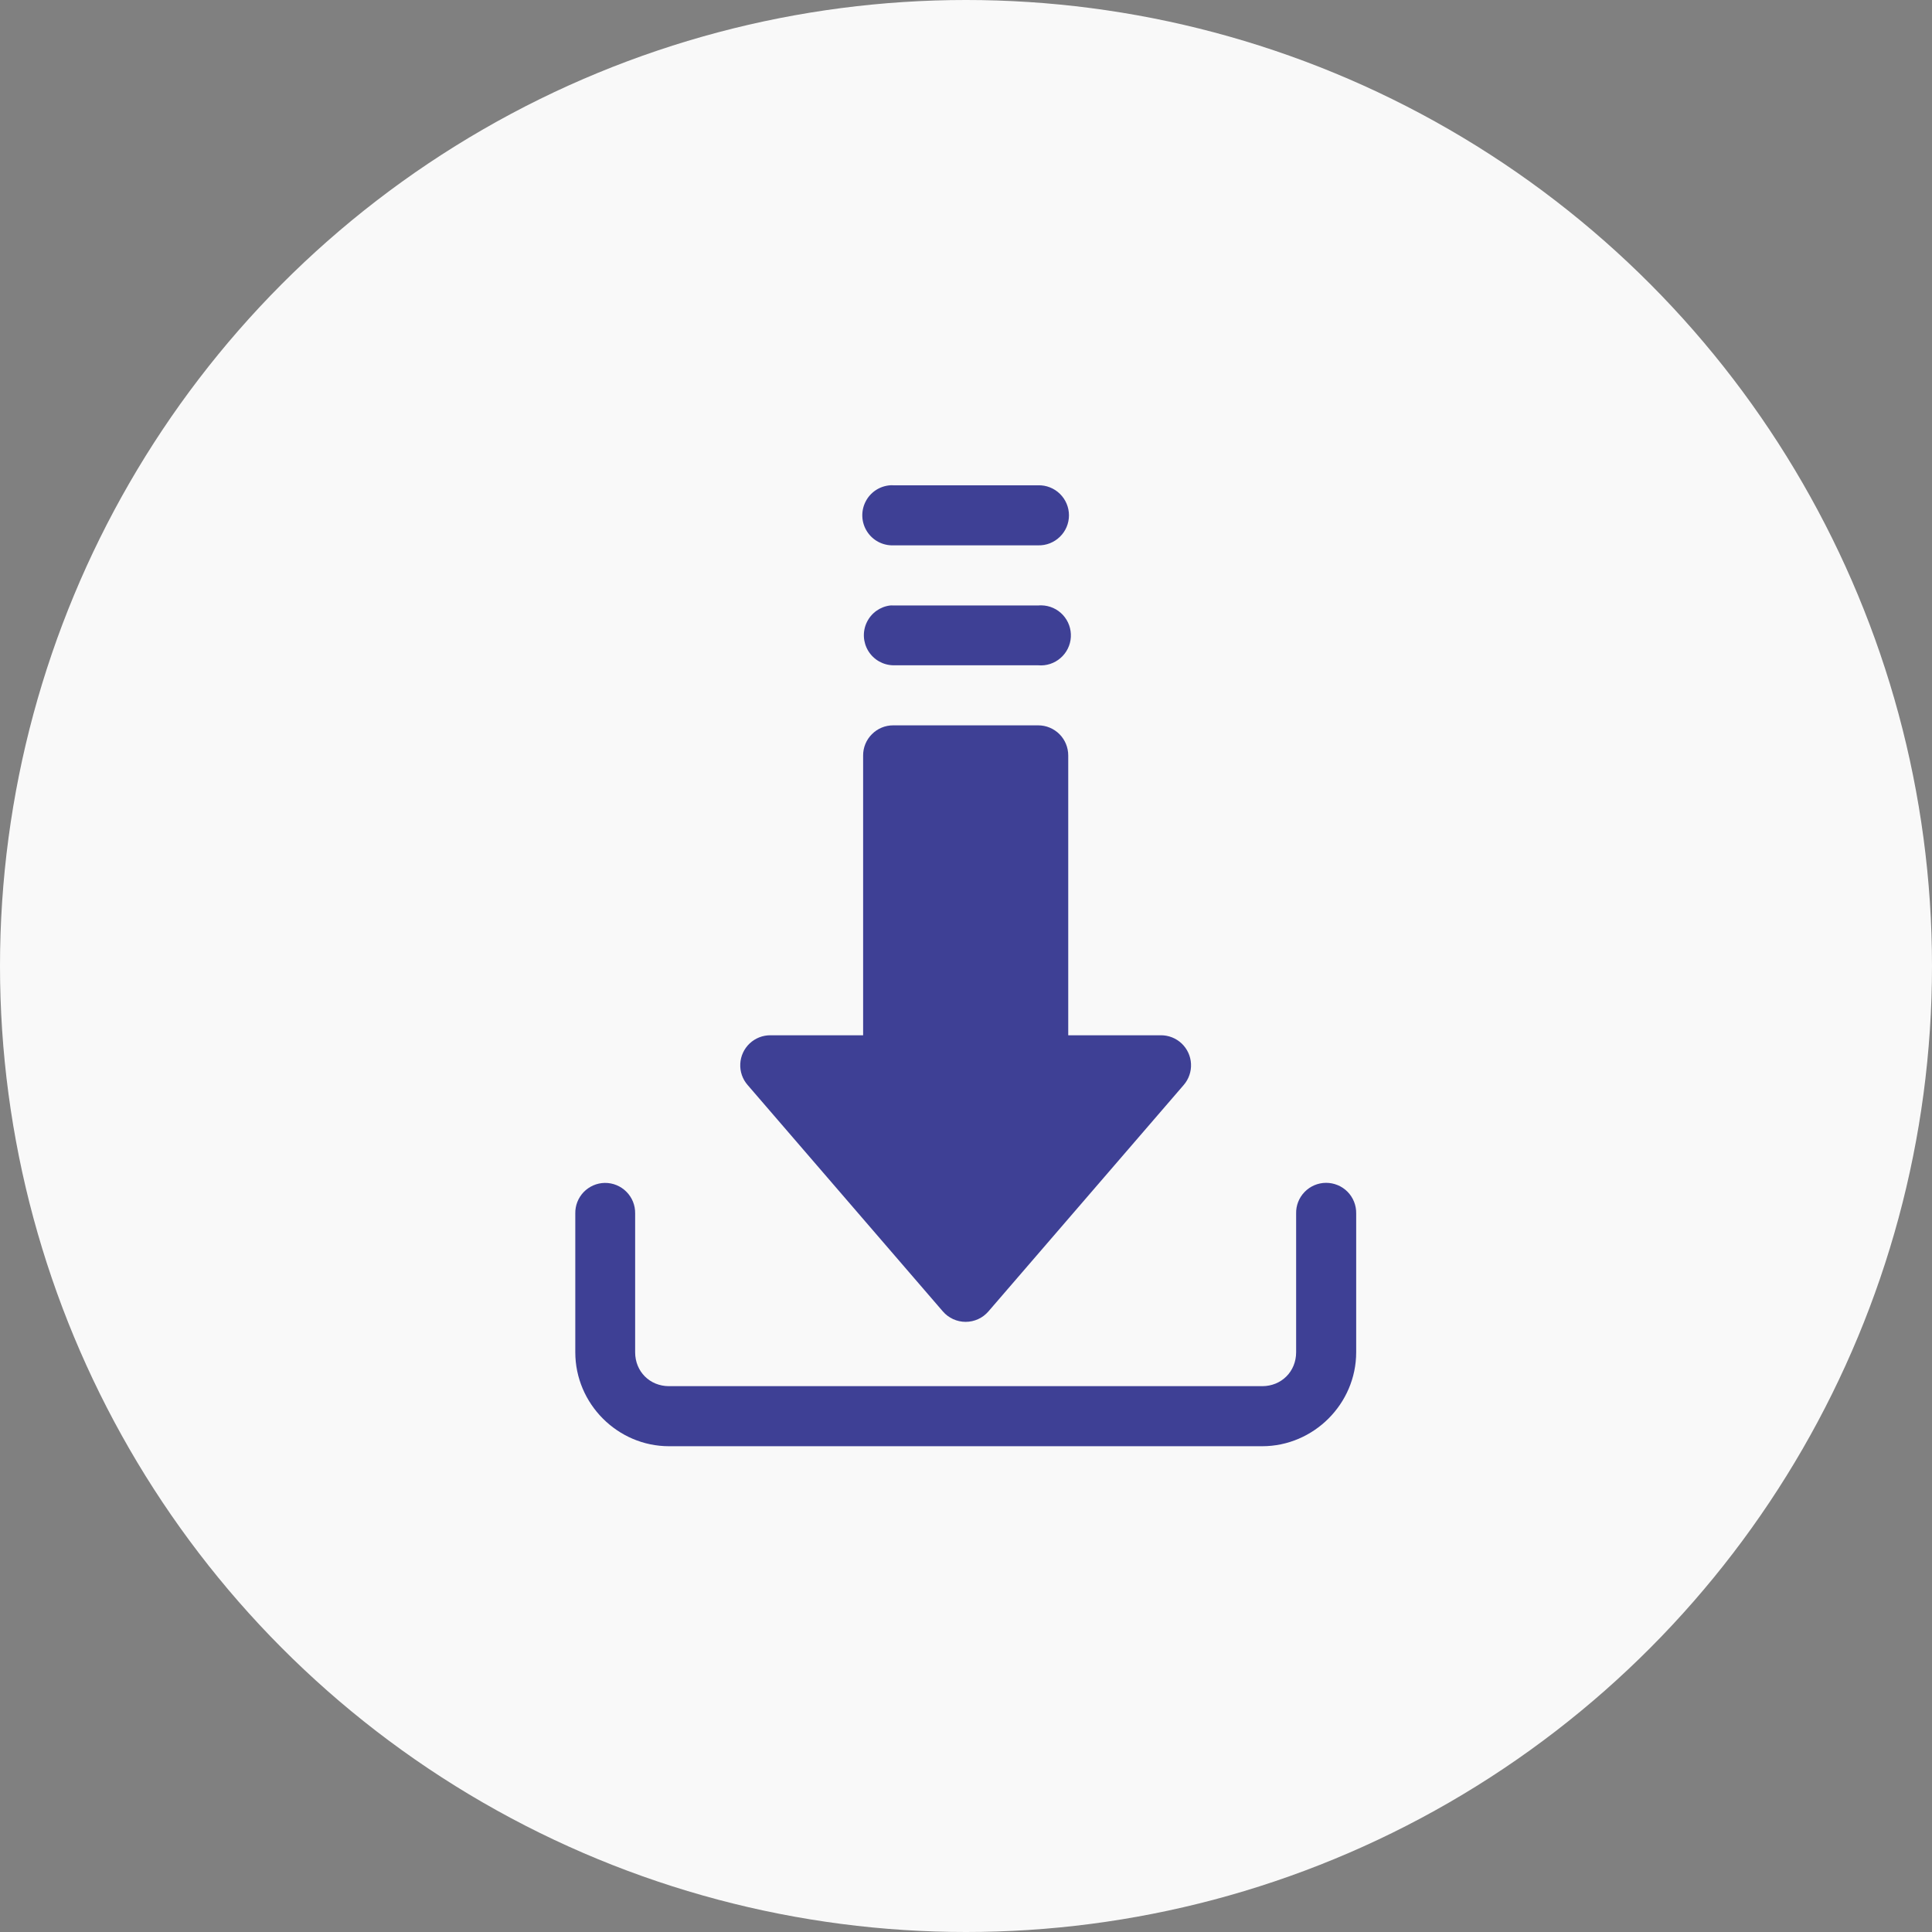
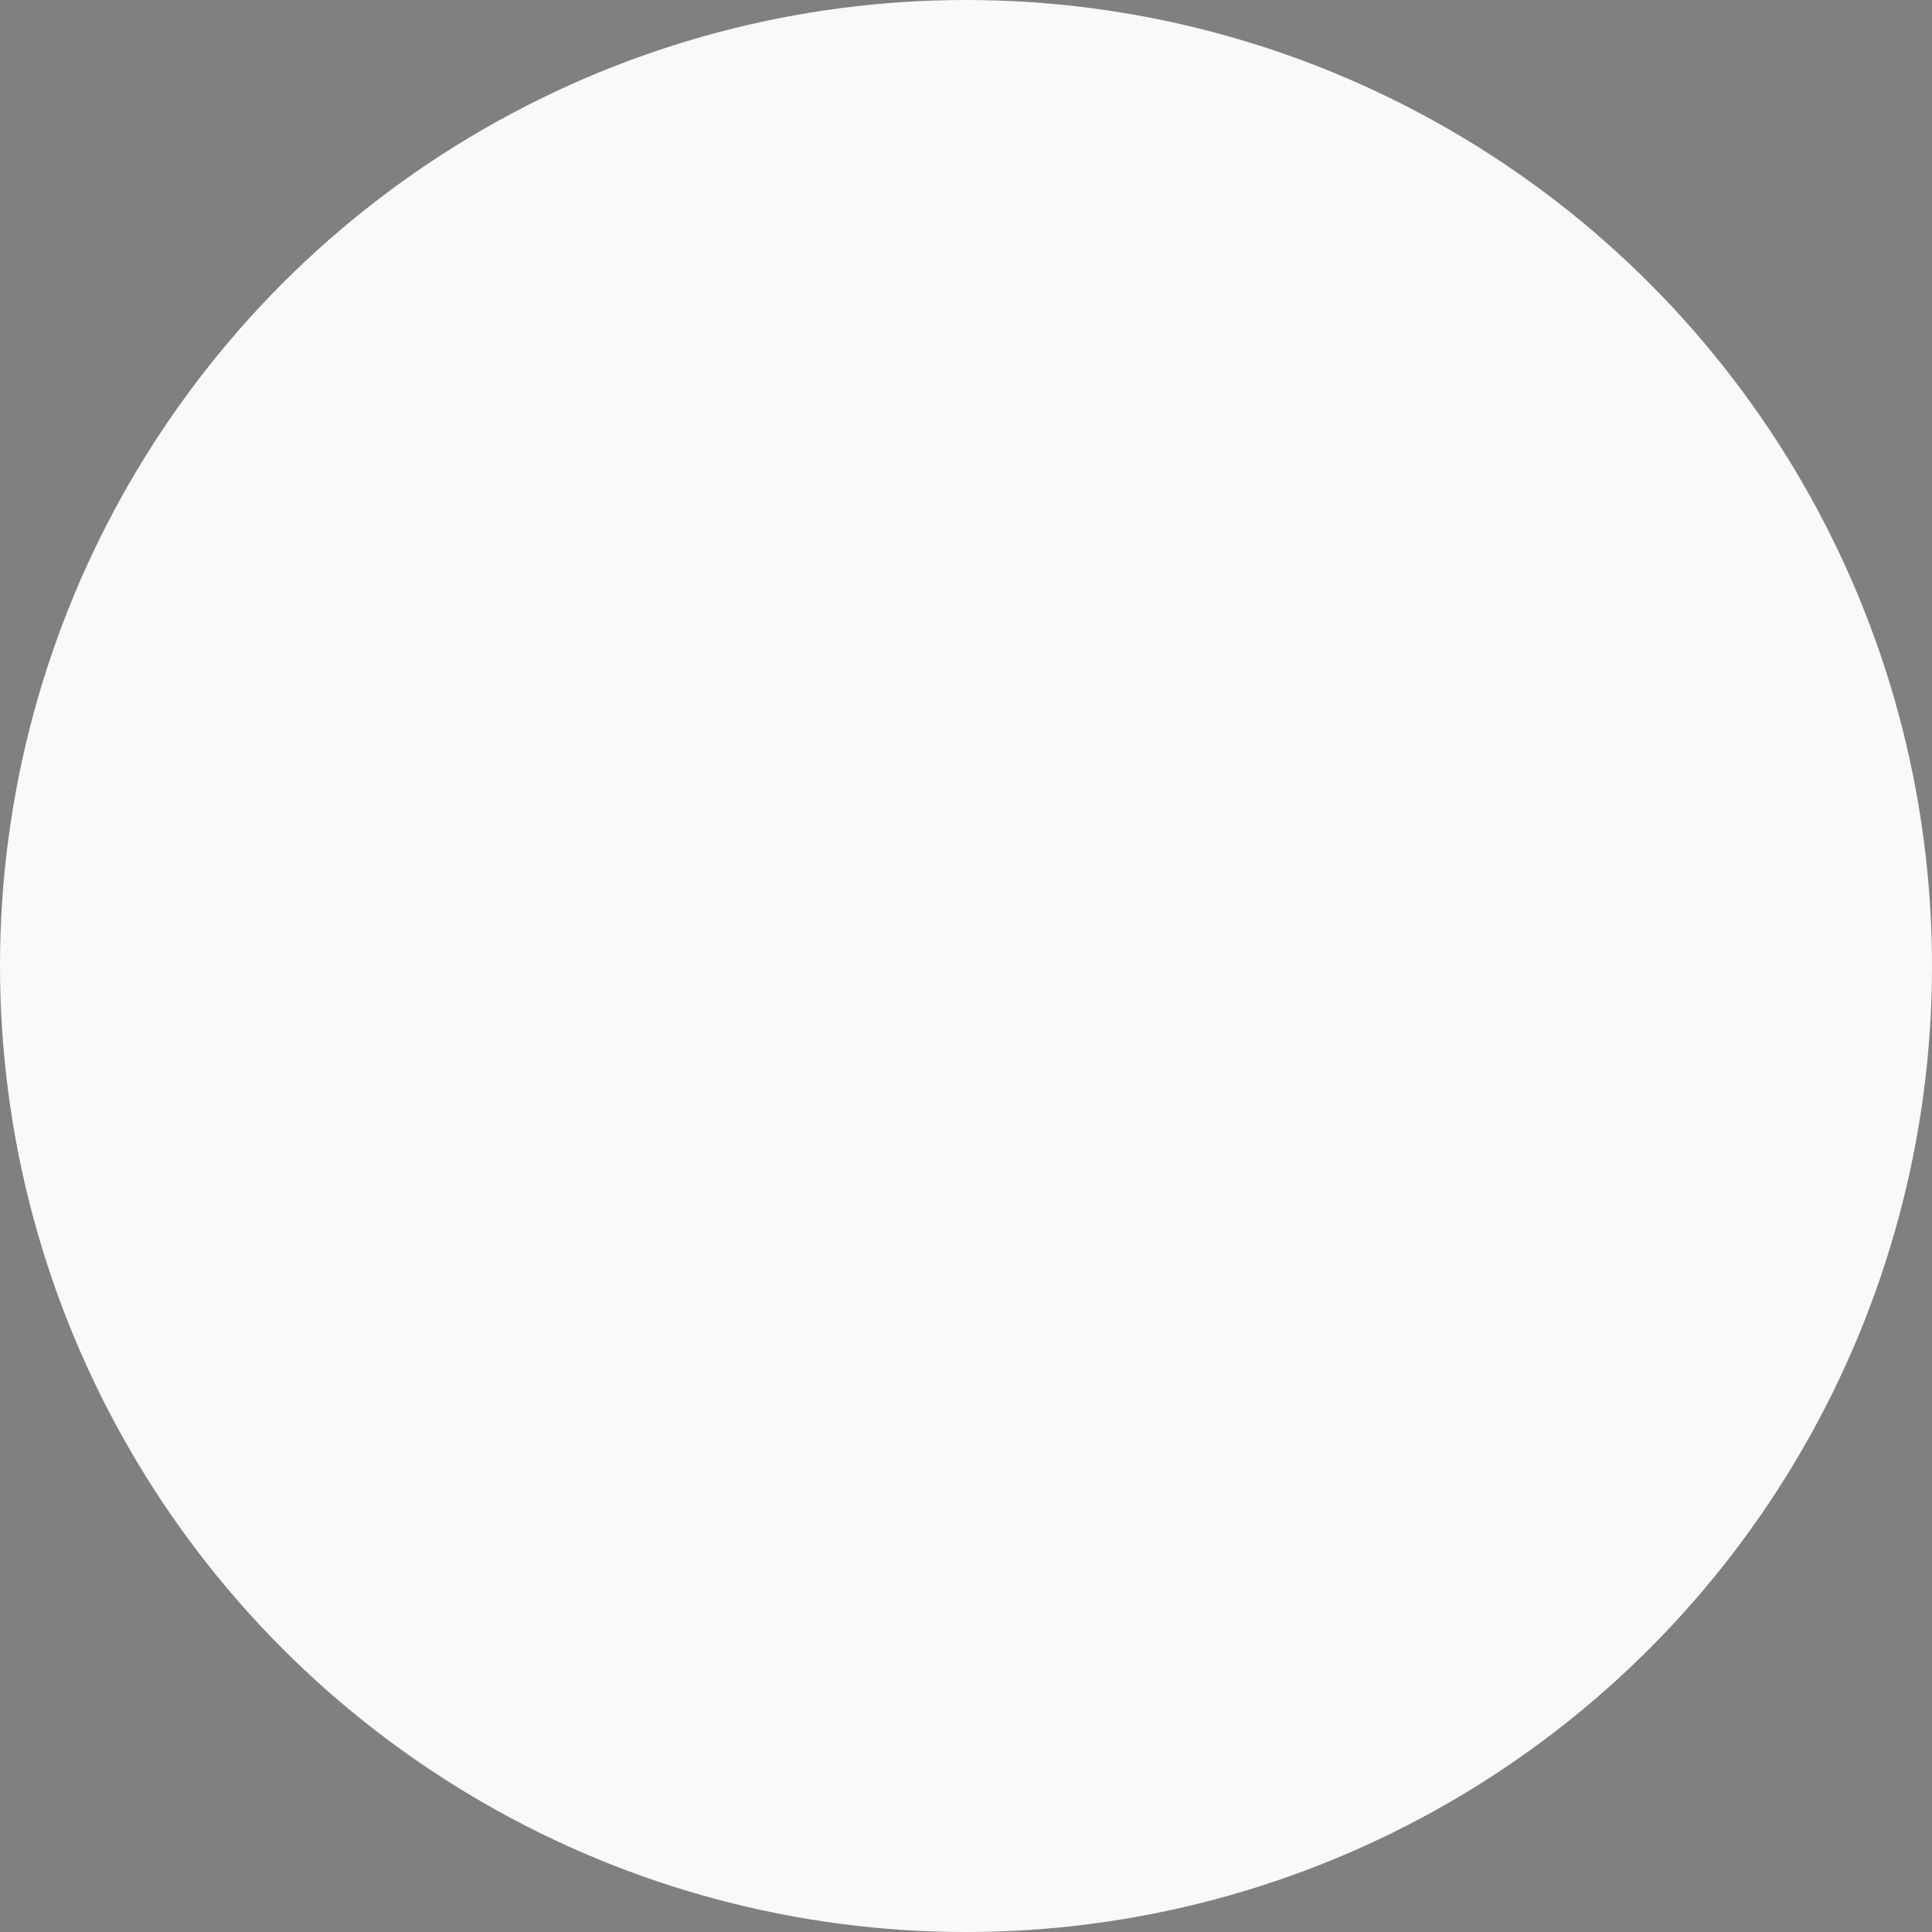
<svg xmlns="http://www.w3.org/2000/svg" width="48" height="48" viewBox="0 0 48 48" fill="none">
  <rect x="0" y="0" width="48" height="48" fill="#808080" stroke="none" />
  <circle cx="24" cy="24" r="24" fill="#F9F9F9" />
-   <path d="M22.116 12.057C21.853 12.076 21.62 12.232 21.503 12.467C21.385 12.702 21.399 12.982 21.541 13.204C21.682 13.426 21.93 13.557 22.193 13.549H25.795C25.995 13.553 26.189 13.477 26.333 13.336C26.477 13.196 26.558 13.004 26.558 12.803C26.558 12.602 26.477 12.41 26.333 12.269C26.189 12.129 25.995 12.052 25.795 12.057H22.193C22.167 12.055 22.142 12.055 22.116 12.057L22.116 12.057ZM25.878 15.04C25.85 15.039 25.822 15.04 25.795 15.043H22.193C22.167 15.041 22.142 15.041 22.116 15.043C21.864 15.074 21.646 15.231 21.536 15.46C21.426 15.689 21.44 15.957 21.573 16.174C21.706 16.39 21.939 16.524 22.193 16.529H25.795C25.996 16.547 26.196 16.482 26.348 16.349C26.501 16.217 26.594 16.029 26.605 15.827C26.616 15.625 26.545 15.428 26.408 15.279C26.271 15.131 26.08 15.044 25.878 15.04ZM22.193 18.021C21.994 18.02 21.803 18.099 21.663 18.24C21.522 18.38 21.443 18.571 21.444 18.77V25.721H19.141C18.949 25.72 18.764 25.793 18.624 25.925C18.485 26.057 18.401 26.238 18.392 26.43C18.382 26.622 18.447 26.81 18.573 26.955L23.426 32.583L23.426 32.583C23.568 32.747 23.774 32.841 23.991 32.841C24.208 32.841 24.414 32.747 24.556 32.583L29.41 26.955C29.535 26.81 29.6 26.621 29.59 26.43C29.581 26.238 29.497 26.057 29.358 25.925C29.218 25.793 29.033 25.72 28.841 25.721H26.54V18.77C26.54 18.572 26.462 18.381 26.323 18.241C26.183 18.101 25.993 18.021 25.795 18.021L22.193 18.021ZM32.942 29.387C32.742 29.389 32.552 29.47 32.413 29.613C32.273 29.757 32.197 29.95 32.202 30.149V33.597C32.202 34.075 31.837 34.439 31.359 34.439H16.622C16.144 34.439 15.78 34.075 15.78 33.597L15.78 30.149C15.784 29.947 15.706 29.752 15.563 29.609C15.421 29.466 15.227 29.386 15.025 29.389C14.827 29.392 14.639 29.475 14.501 29.617C14.364 29.76 14.289 29.951 14.293 30.149V33.597C14.293 34.876 15.343 35.931 16.622 35.931H31.359C32.638 35.931 33.694 34.876 33.694 33.597L33.694 30.149C33.698 29.948 33.621 29.753 33.479 29.609C33.338 29.466 33.144 29.386 32.942 29.387Z" fill="#3E4095" />
</svg>